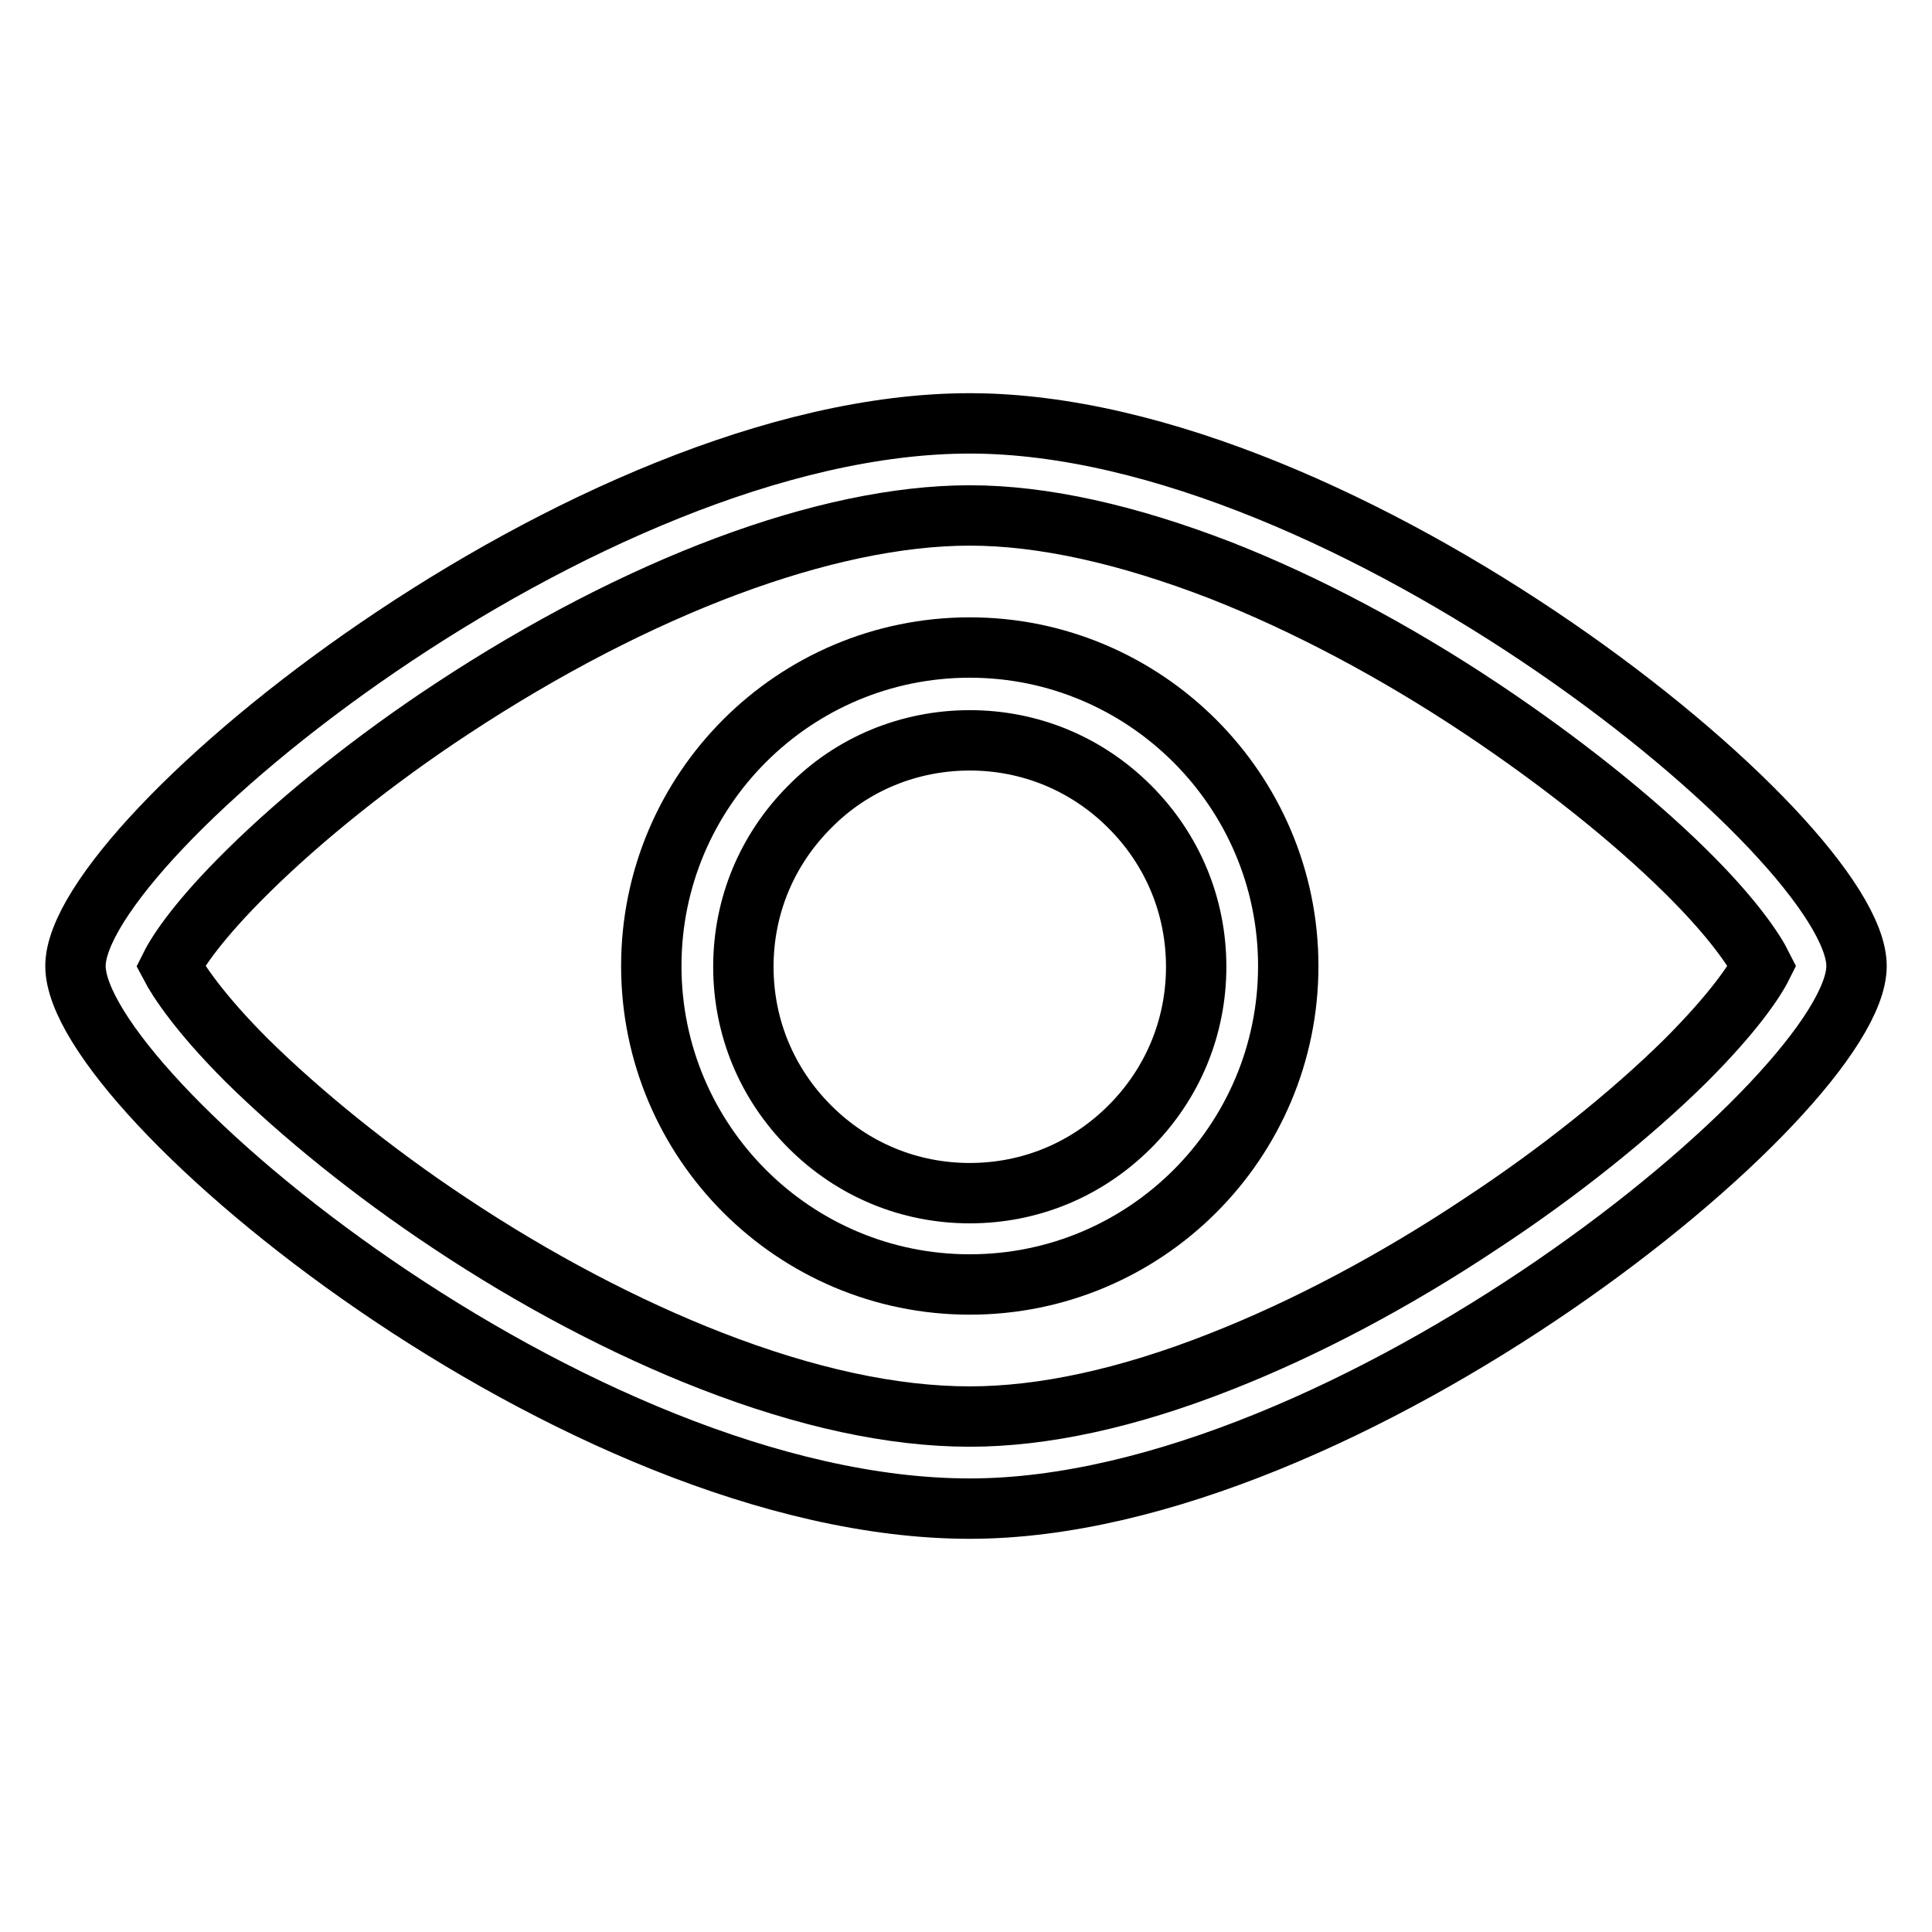
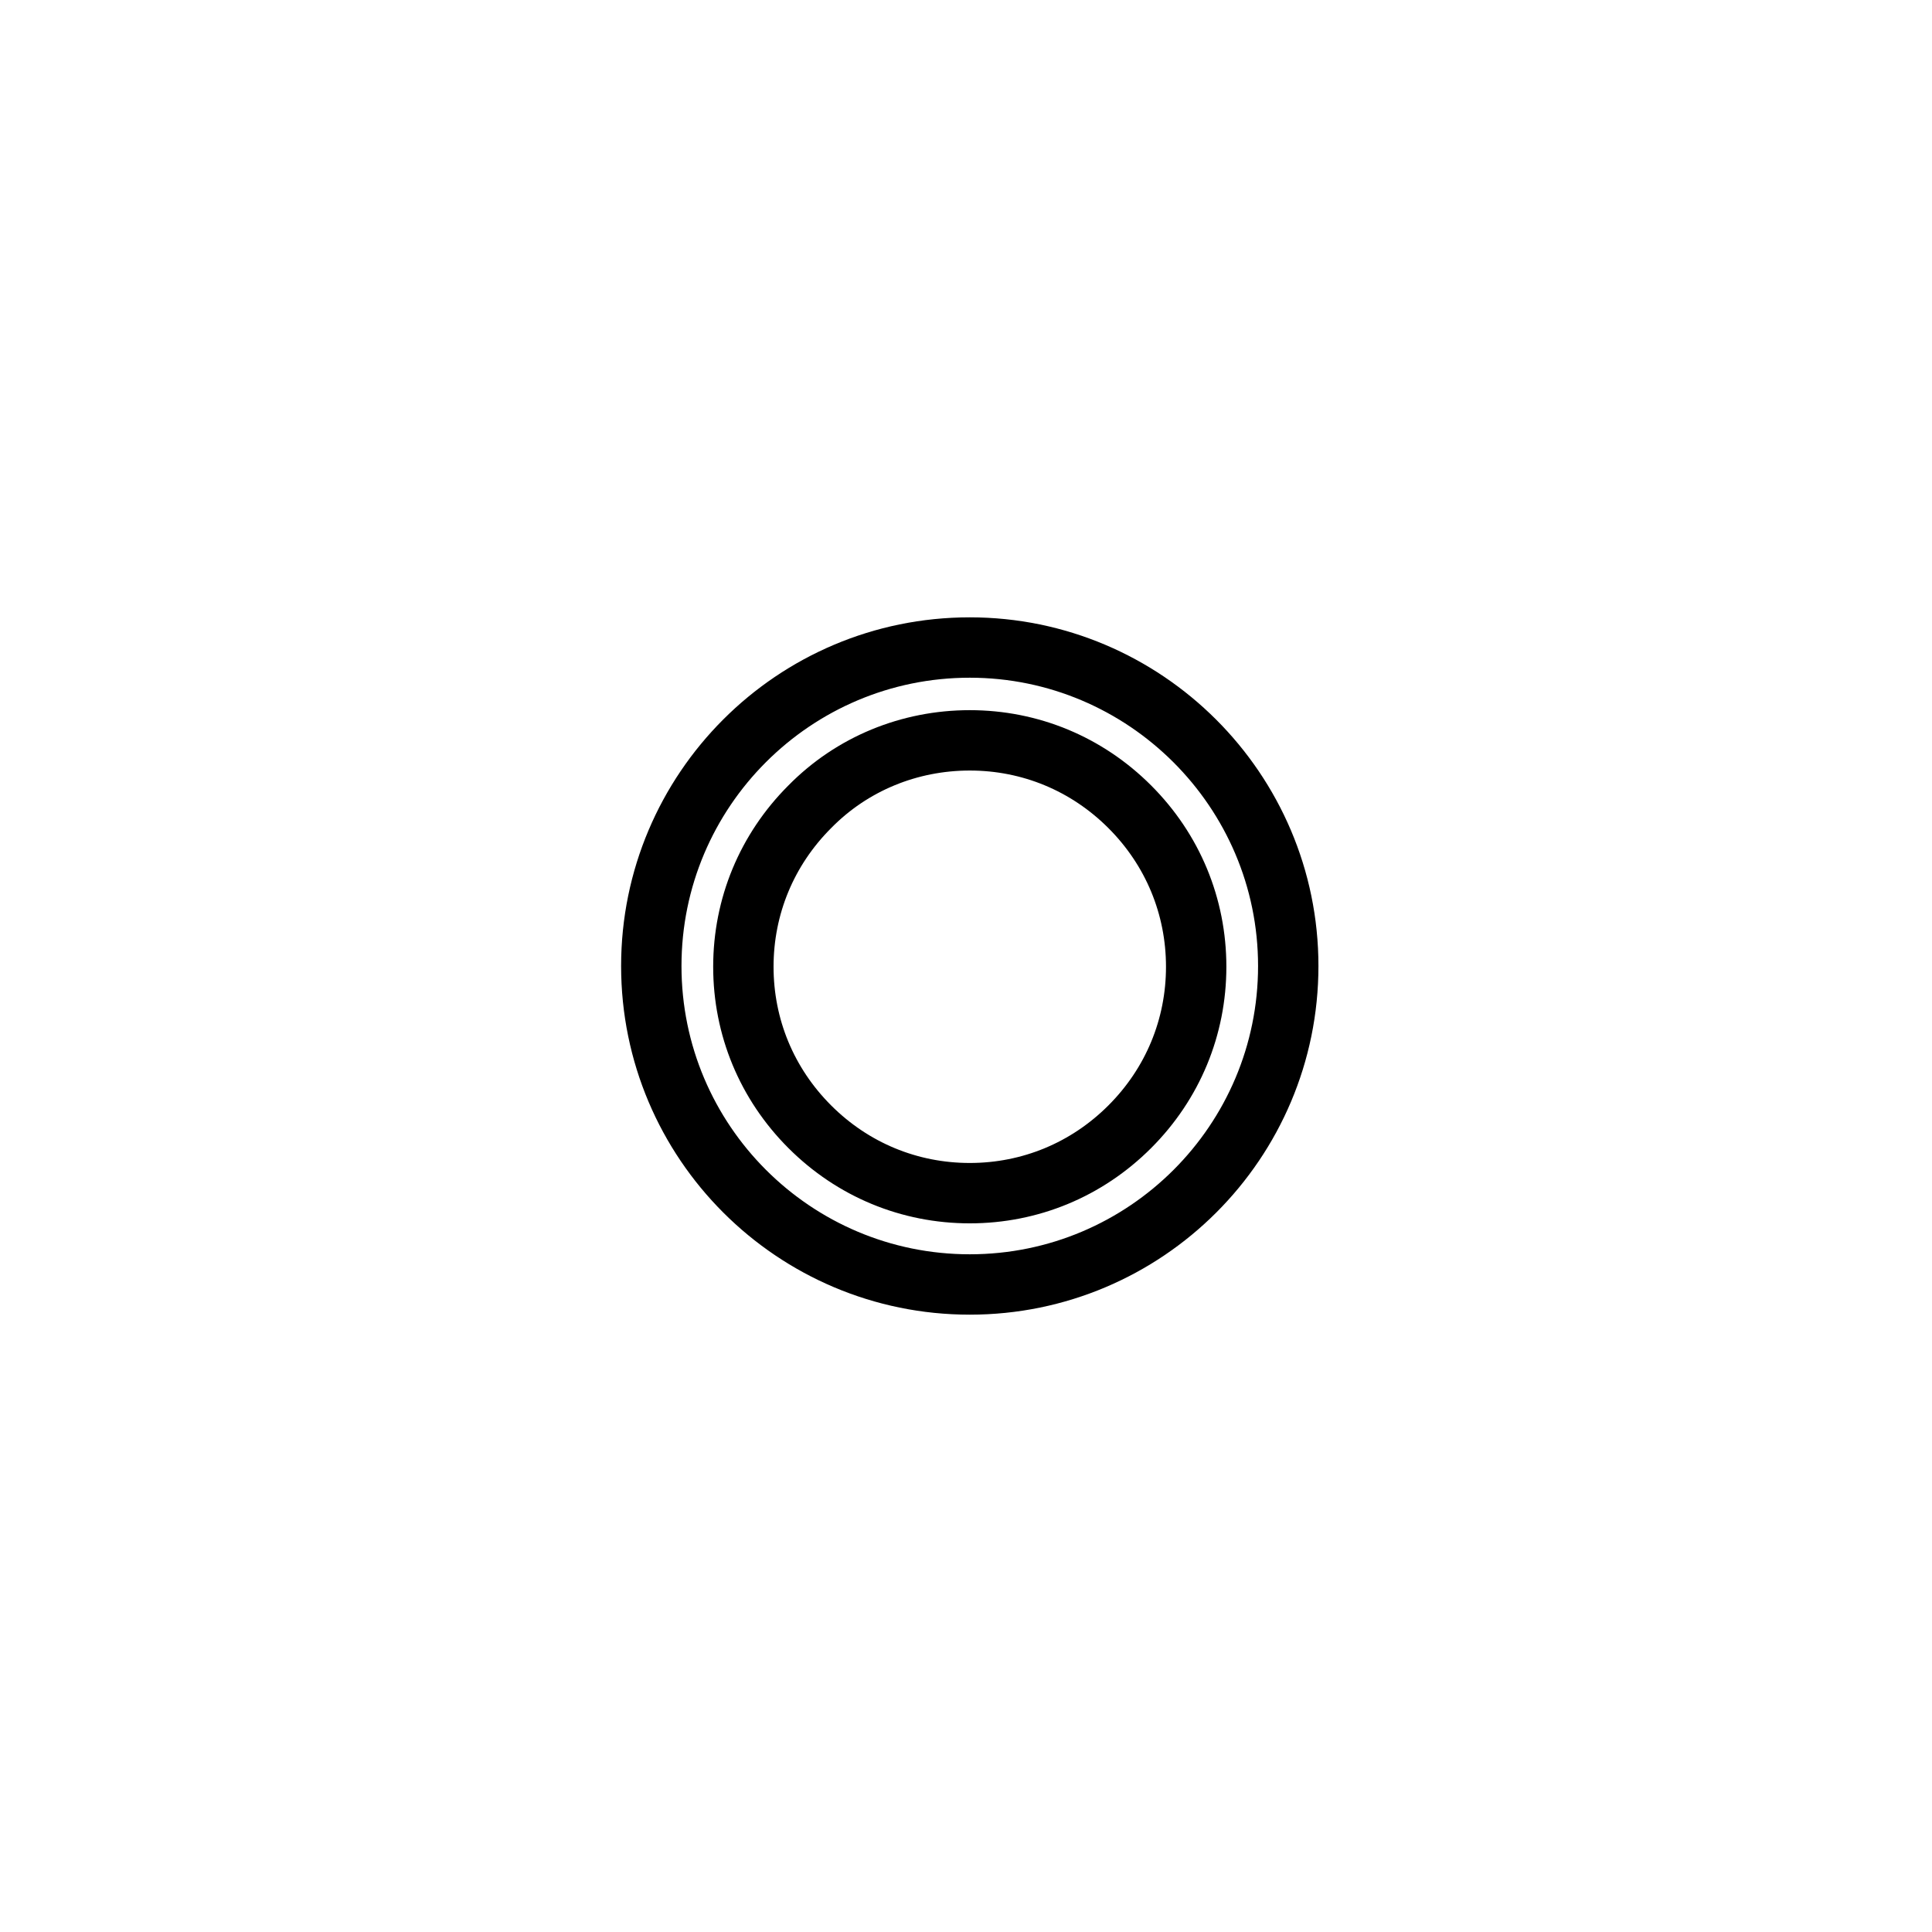
<svg xmlns="http://www.w3.org/2000/svg" version="1.1" x="0px" y="0px" viewBox="0 0 256 256" enable-background="new 0 0 256 256" xml:space="preserve">
  <g>
-     <path stroke-width="8" fill-opacity="0" stroke="#000000" d="M128.5,68.3c9.7,0,20.9,2.5,33.3,7.3c11.2,4.4,23.1,10.7,34.5,18.3c10.2,6.8,19.8,14.4,27,21.5 c6.4,6.3,9.2,10.6,10.2,12.6c-1,2-3.8,6.2-10.2,12.6c-7.2,7.1-16.8,14.8-27,21.5c-11.4,7.6-23.3,13.9-34.5,18.3 c-12.4,4.9-23.6,7.3-33.3,7.3c-10.2,0-21.7-2.5-34.3-7.4c-11.3-4.4-23.3-10.7-34.7-18.3c-10.1-6.7-19.6-14.4-26.8-21.5 c-6.3-6.3-9.1-10.6-10.1-12.5c1-2,3.8-6.2,10.3-12.6c7.2-7.1,16.8-14.8,27-21.5C84.5,77.7,109.5,68.3,128.5,68.3 M128.5,56.1 C77.5,56.1,10,111.2,10,128c0,16.9,66.4,71.9,118.5,71.9c50,0,117.5-55.1,117.5-71.9C246,111.2,178.5,56.1,128.5,56.1z" />
    <path stroke-width="8" fill-opacity="0" stroke="#000000" d="M128.5,98.1c8,0,15.5,3.1,21.2,8.8c5.7,5.7,8.8,13.2,8.8,21.2s-3.1,15.5-8.8,21.2 c-5.7,5.7-13.2,8.8-21.2,8.8c-8,0-15.5-3.1-21.2-8.8c-5.7-5.7-8.8-13.2-8.8-21.2s3.1-15.5,8.8-21.2 C112.9,101.2,120.5,98.1,128.5,98.1 M128.5,85.8c-23.3,0-42.2,18.9-42.2,42.2s18.9,42.2,42.2,42.2c23.3,0,42.2-18.9,42.2-42.2 S151.7,85.8,128.5,85.8L128.5,85.8z" />
  </g>
</svg>